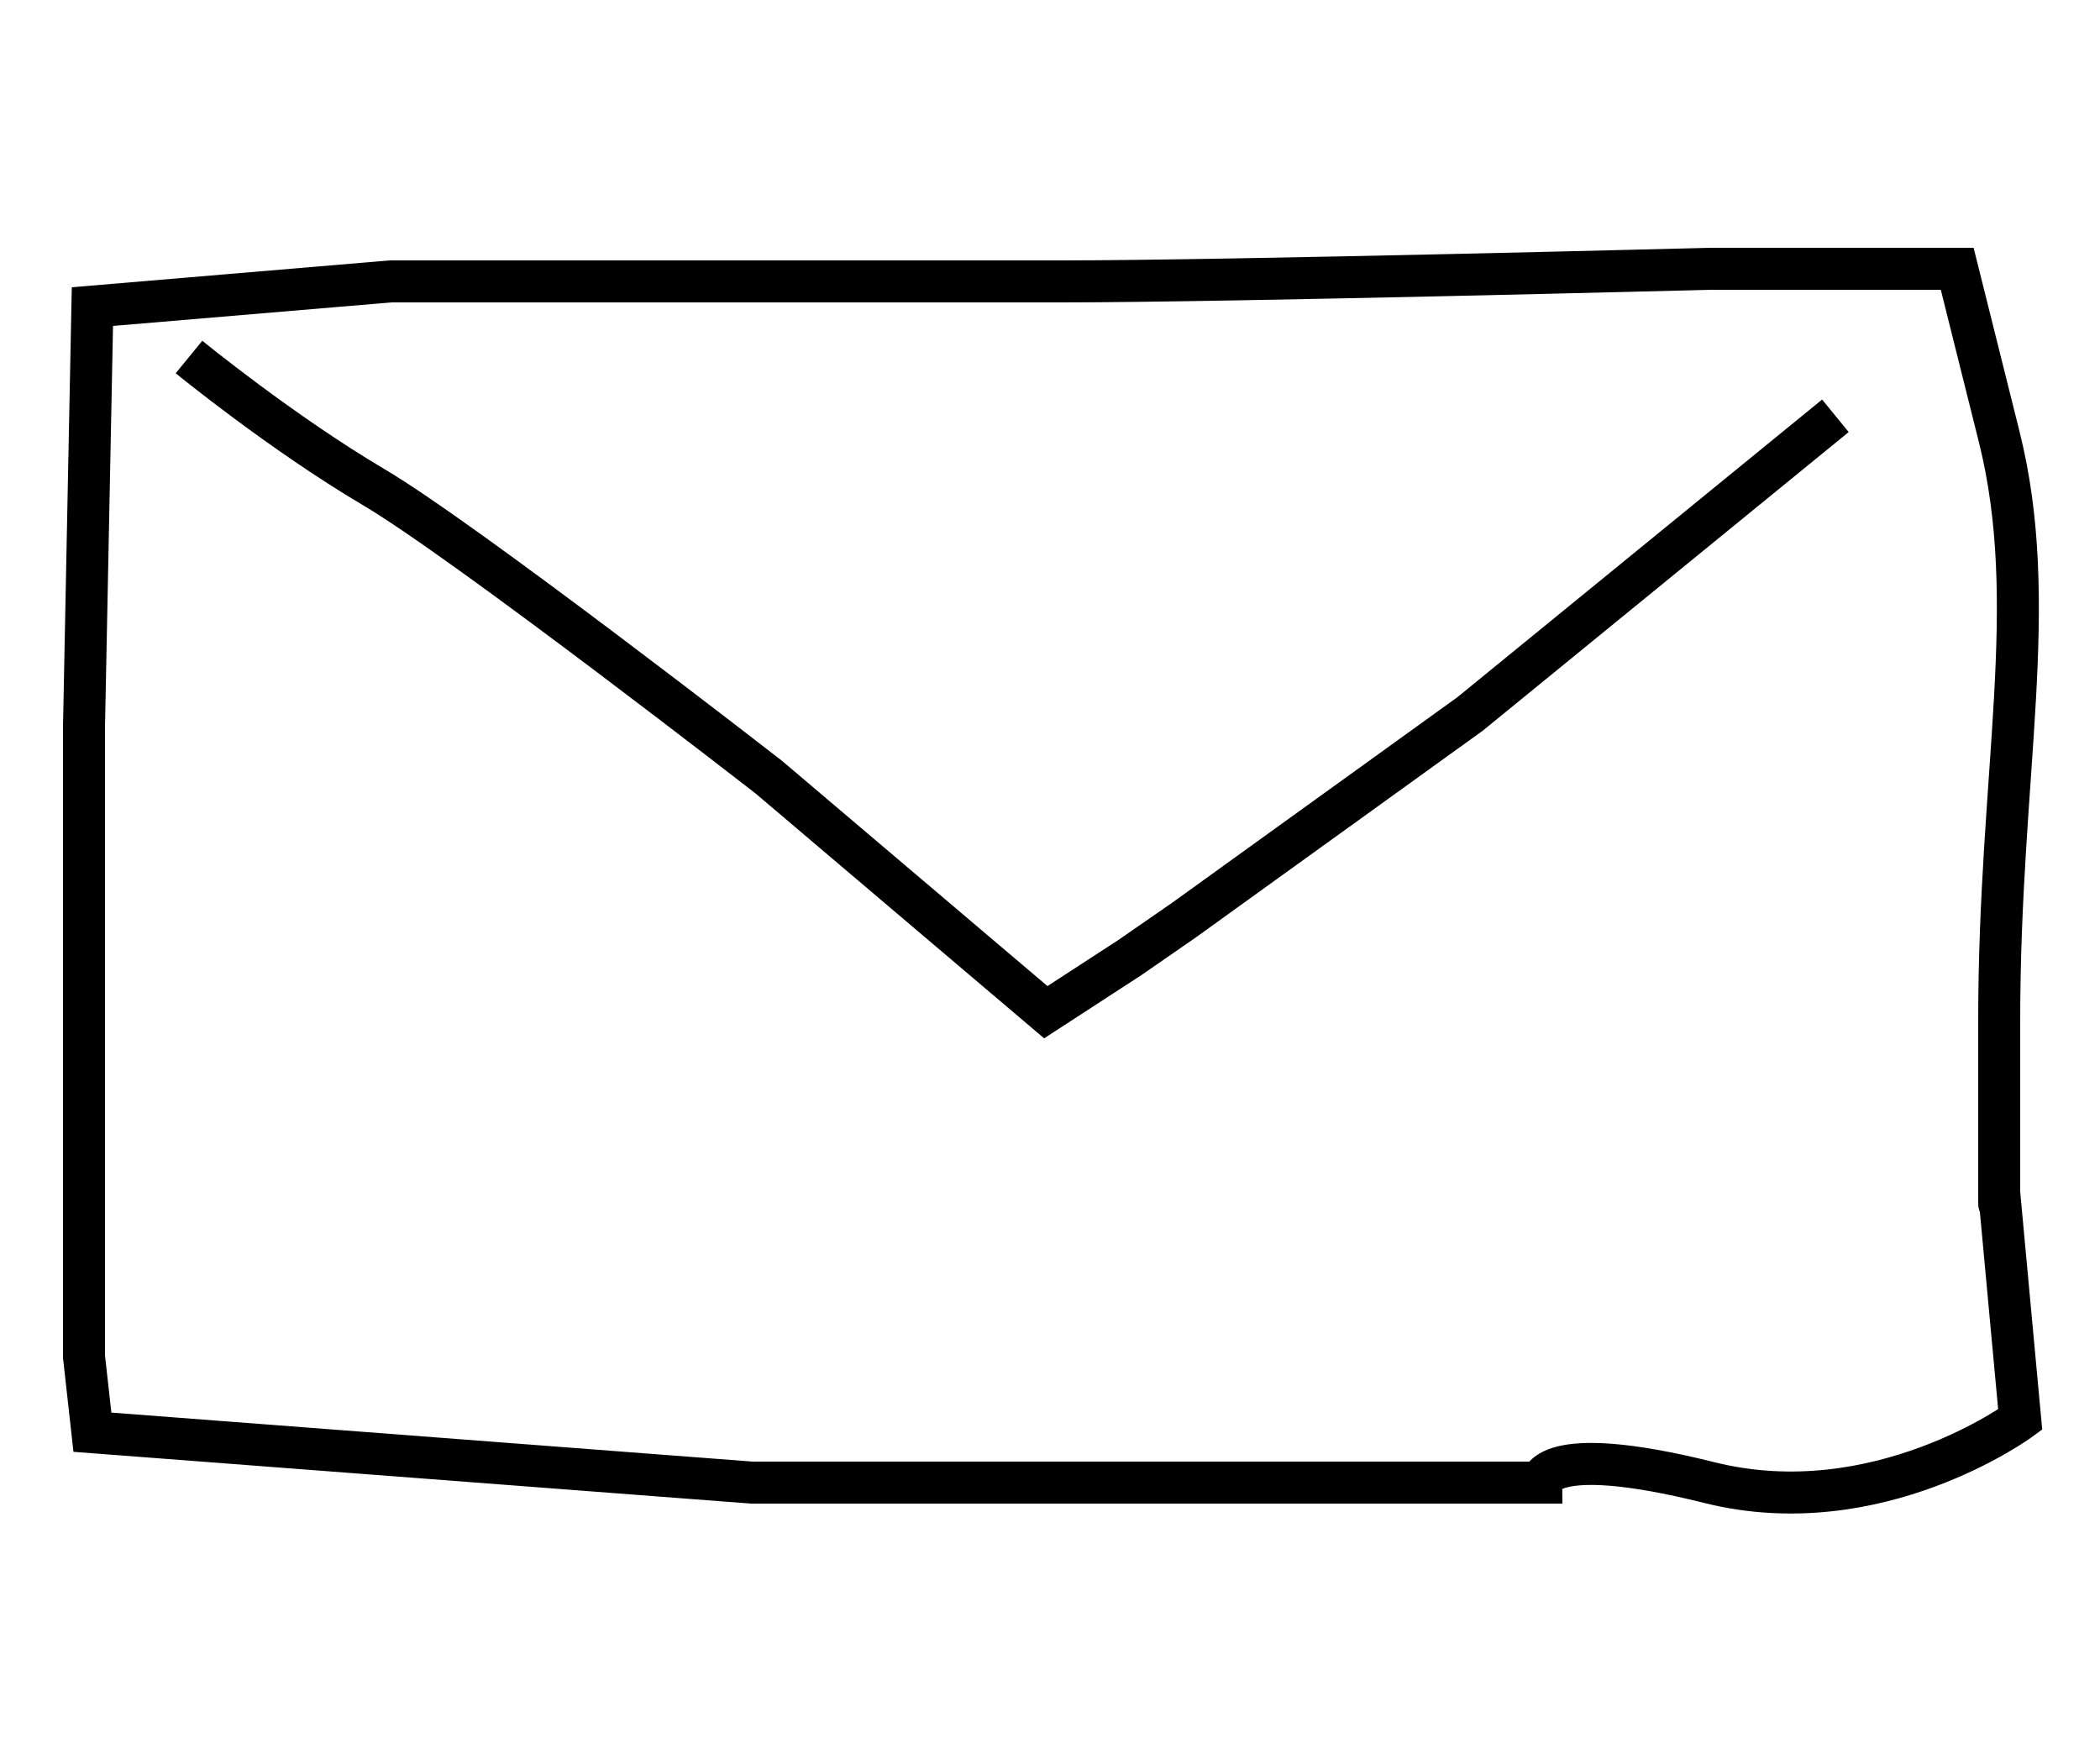
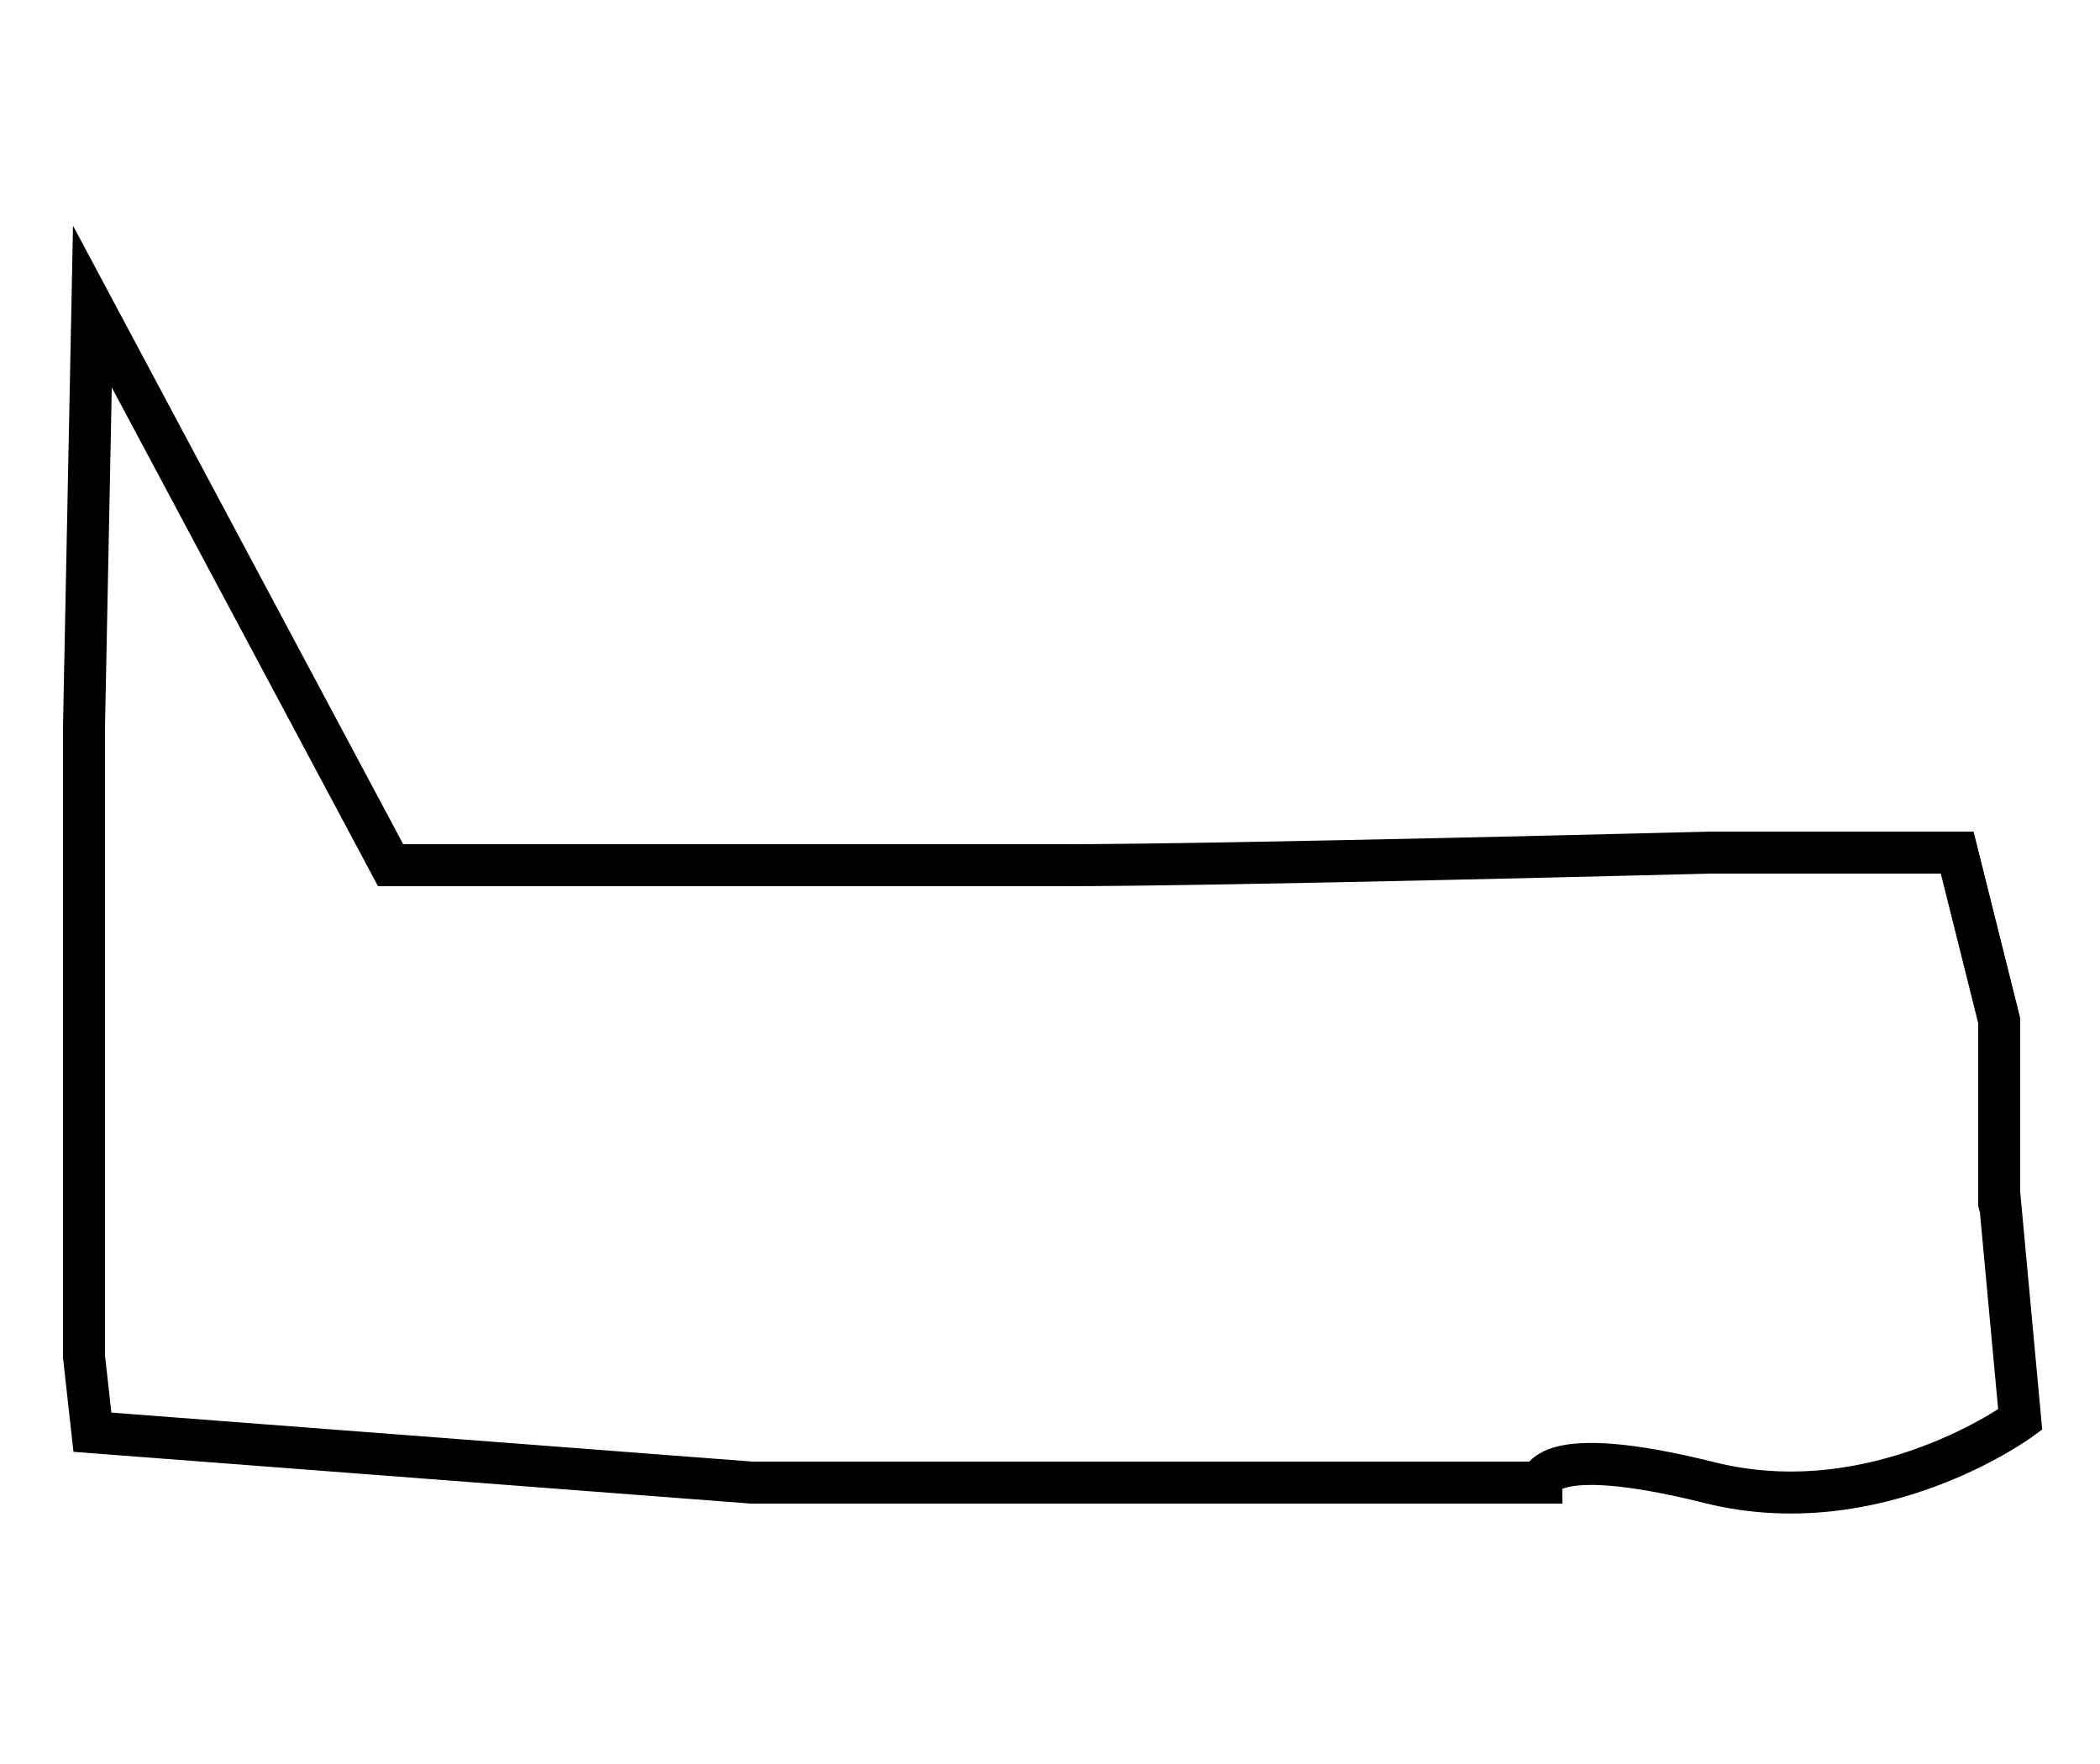
<svg xmlns="http://www.w3.org/2000/svg" version="1.1" id="_レイヤー_2" x="0px" y="0px" viewBox="0 0 50 42" style="enable-background:new 0 0 50 42;" xml:space="preserve">
  <style type="text/css">
	.st0{fill:none;stroke:#000000;stroke-miterlimit:10;}
</style>
  <g id="_レイヤー_1-2">
-     <path class="st0" d="M2.2,7.3L2,17.3v15l0.2,1.8l15.7,1.2h18.8c0,0,0-1,4,0s7.4-1.5,7.4-1.5l-0.5-5.4c0,0,0,1.8,0-4.1s1-9.9,0-13.9   l-1-4h-5.9c0,0-11.5,0.3-15.4,0.3H9.3L2.2,7.3z" />
-     <path class="st0" d="M43.7,9.9L35,17l-6.8,4.9l-1.3,0.9l-2,1.3l-6.6-5.6c0,0-7.2-5.6-9.4-6.9S4.5,8.5,4.5,8.5" />
+     <path class="st0" d="M2.2,7.3L2,17.3v15l0.2,1.8l15.7,1.2h18.8c0,0,0-1,4,0s7.4-1.5,7.4-1.5l-0.5-5.4c0,0,0,1.8,0-4.1l-1-4h-5.9c0,0-11.5,0.3-15.4,0.3H9.3L2.2,7.3z" />
  </g>
</svg>